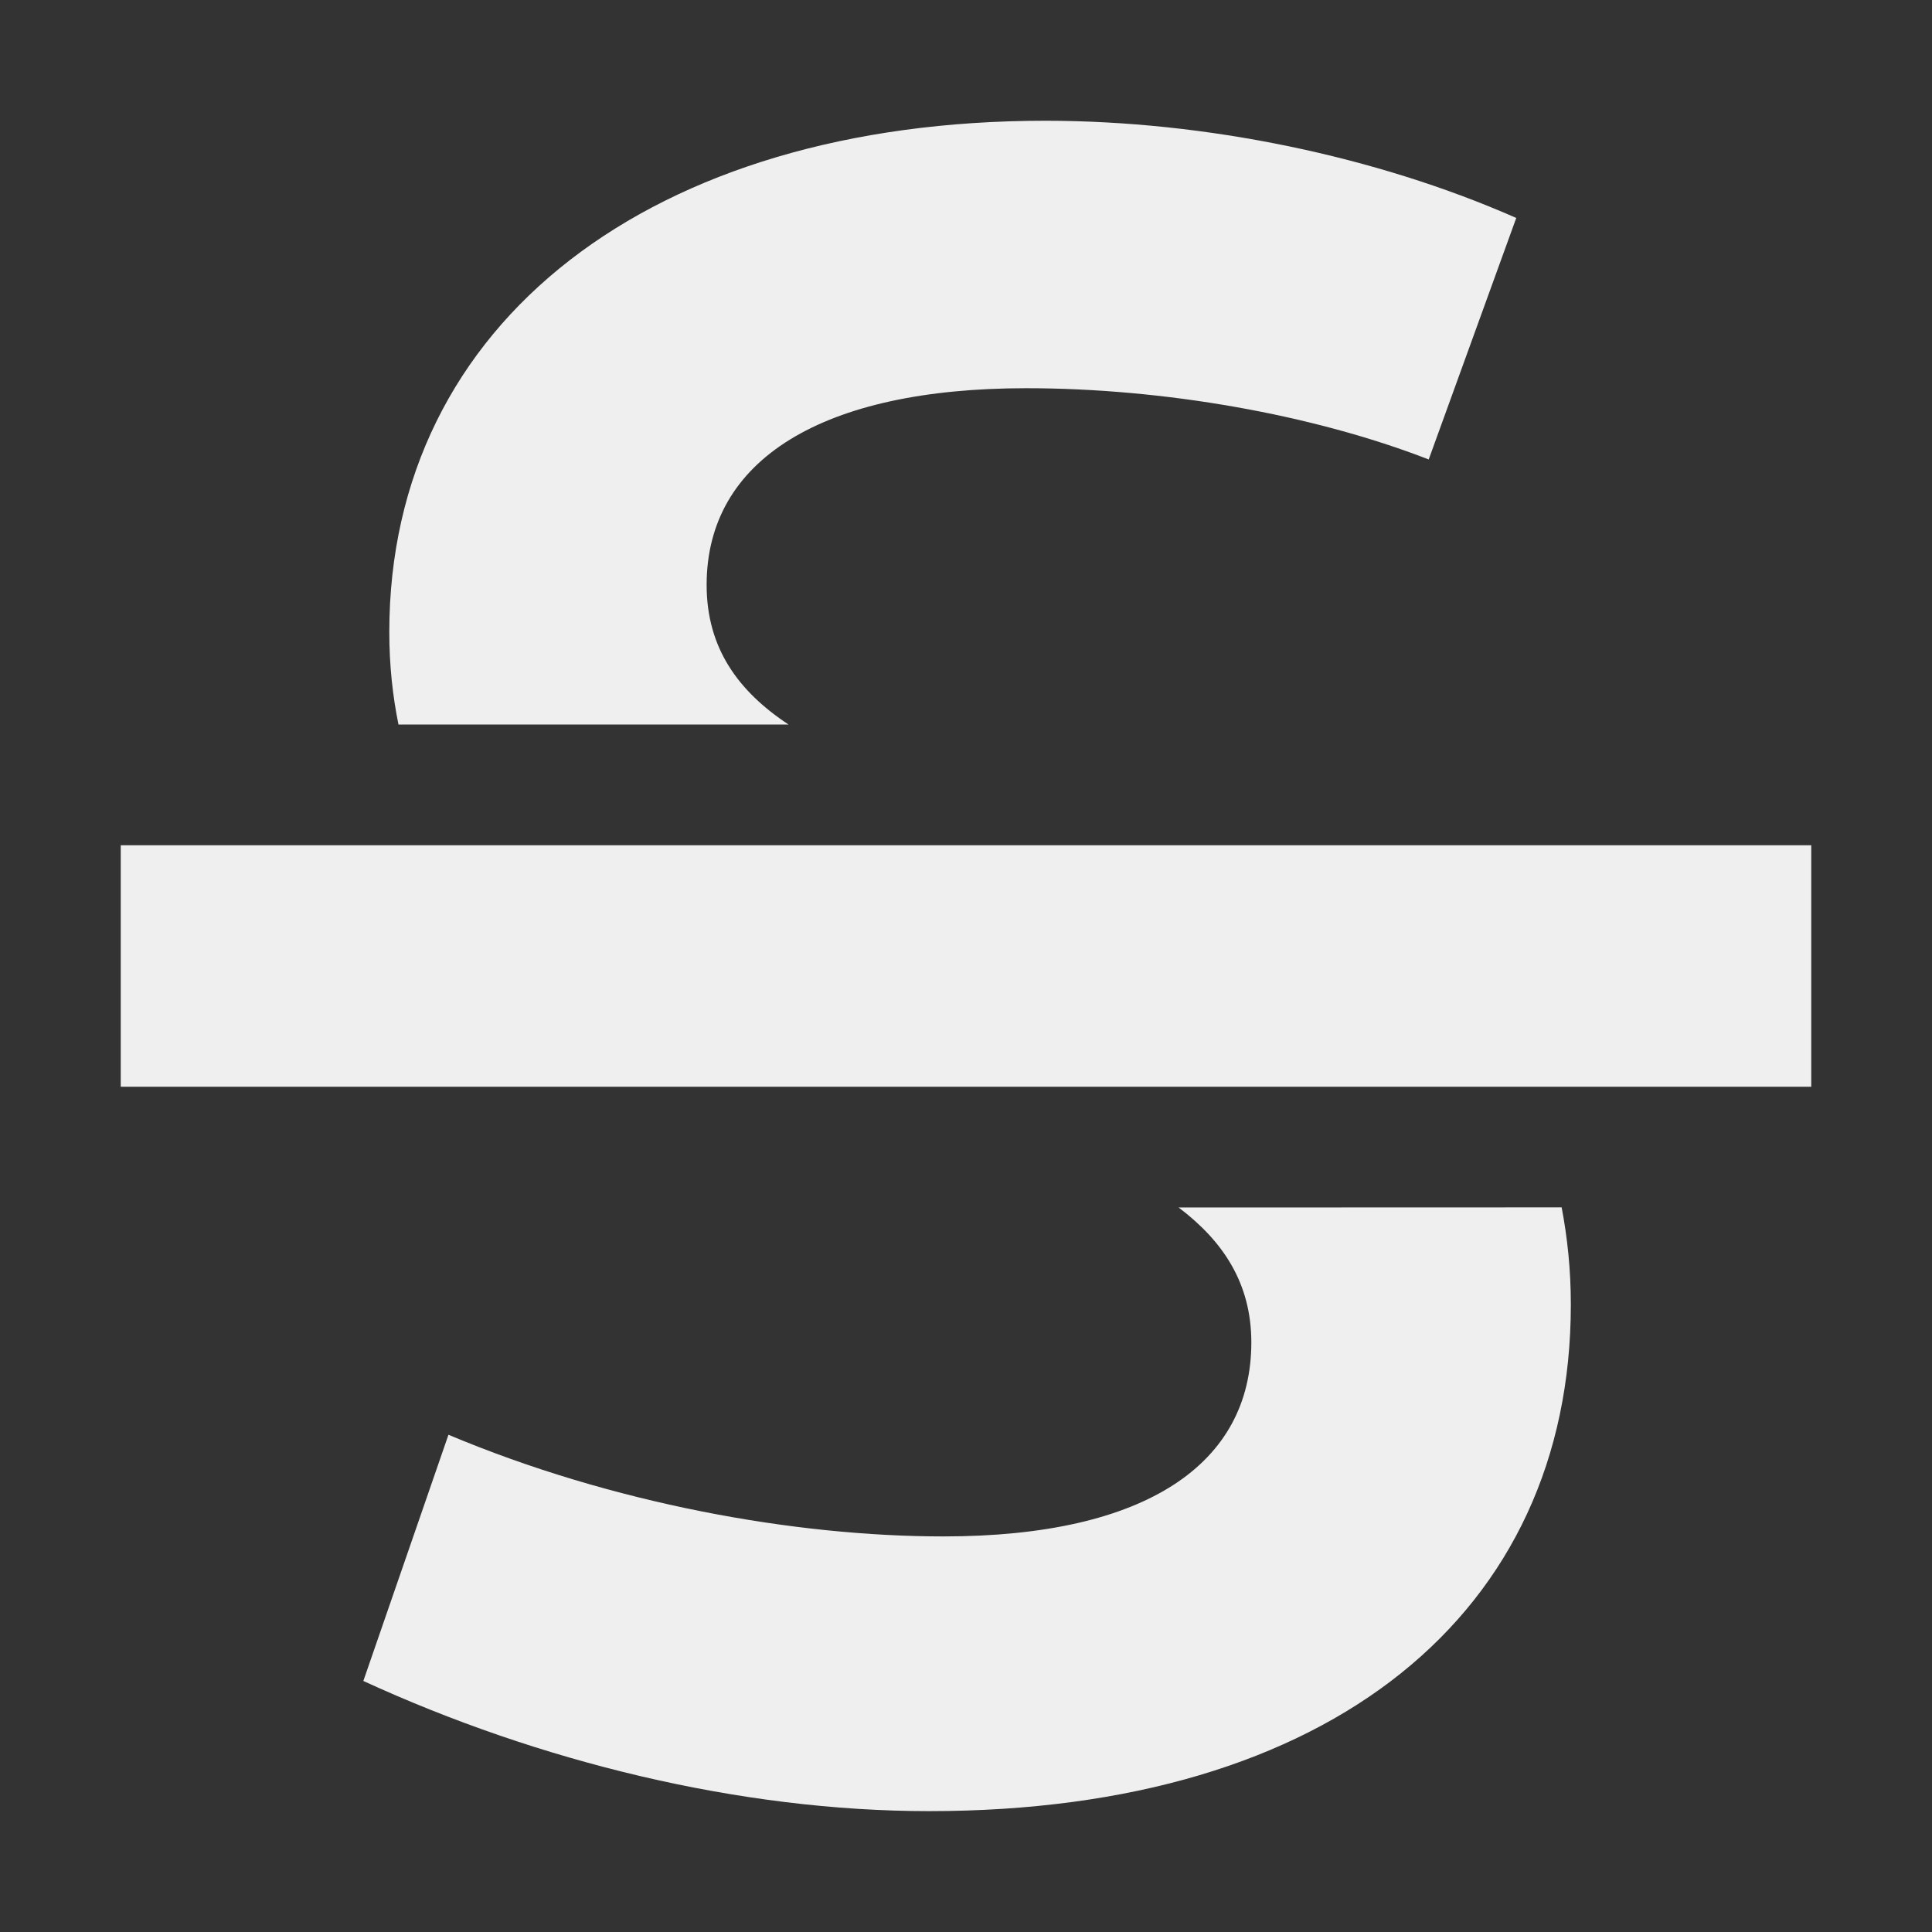
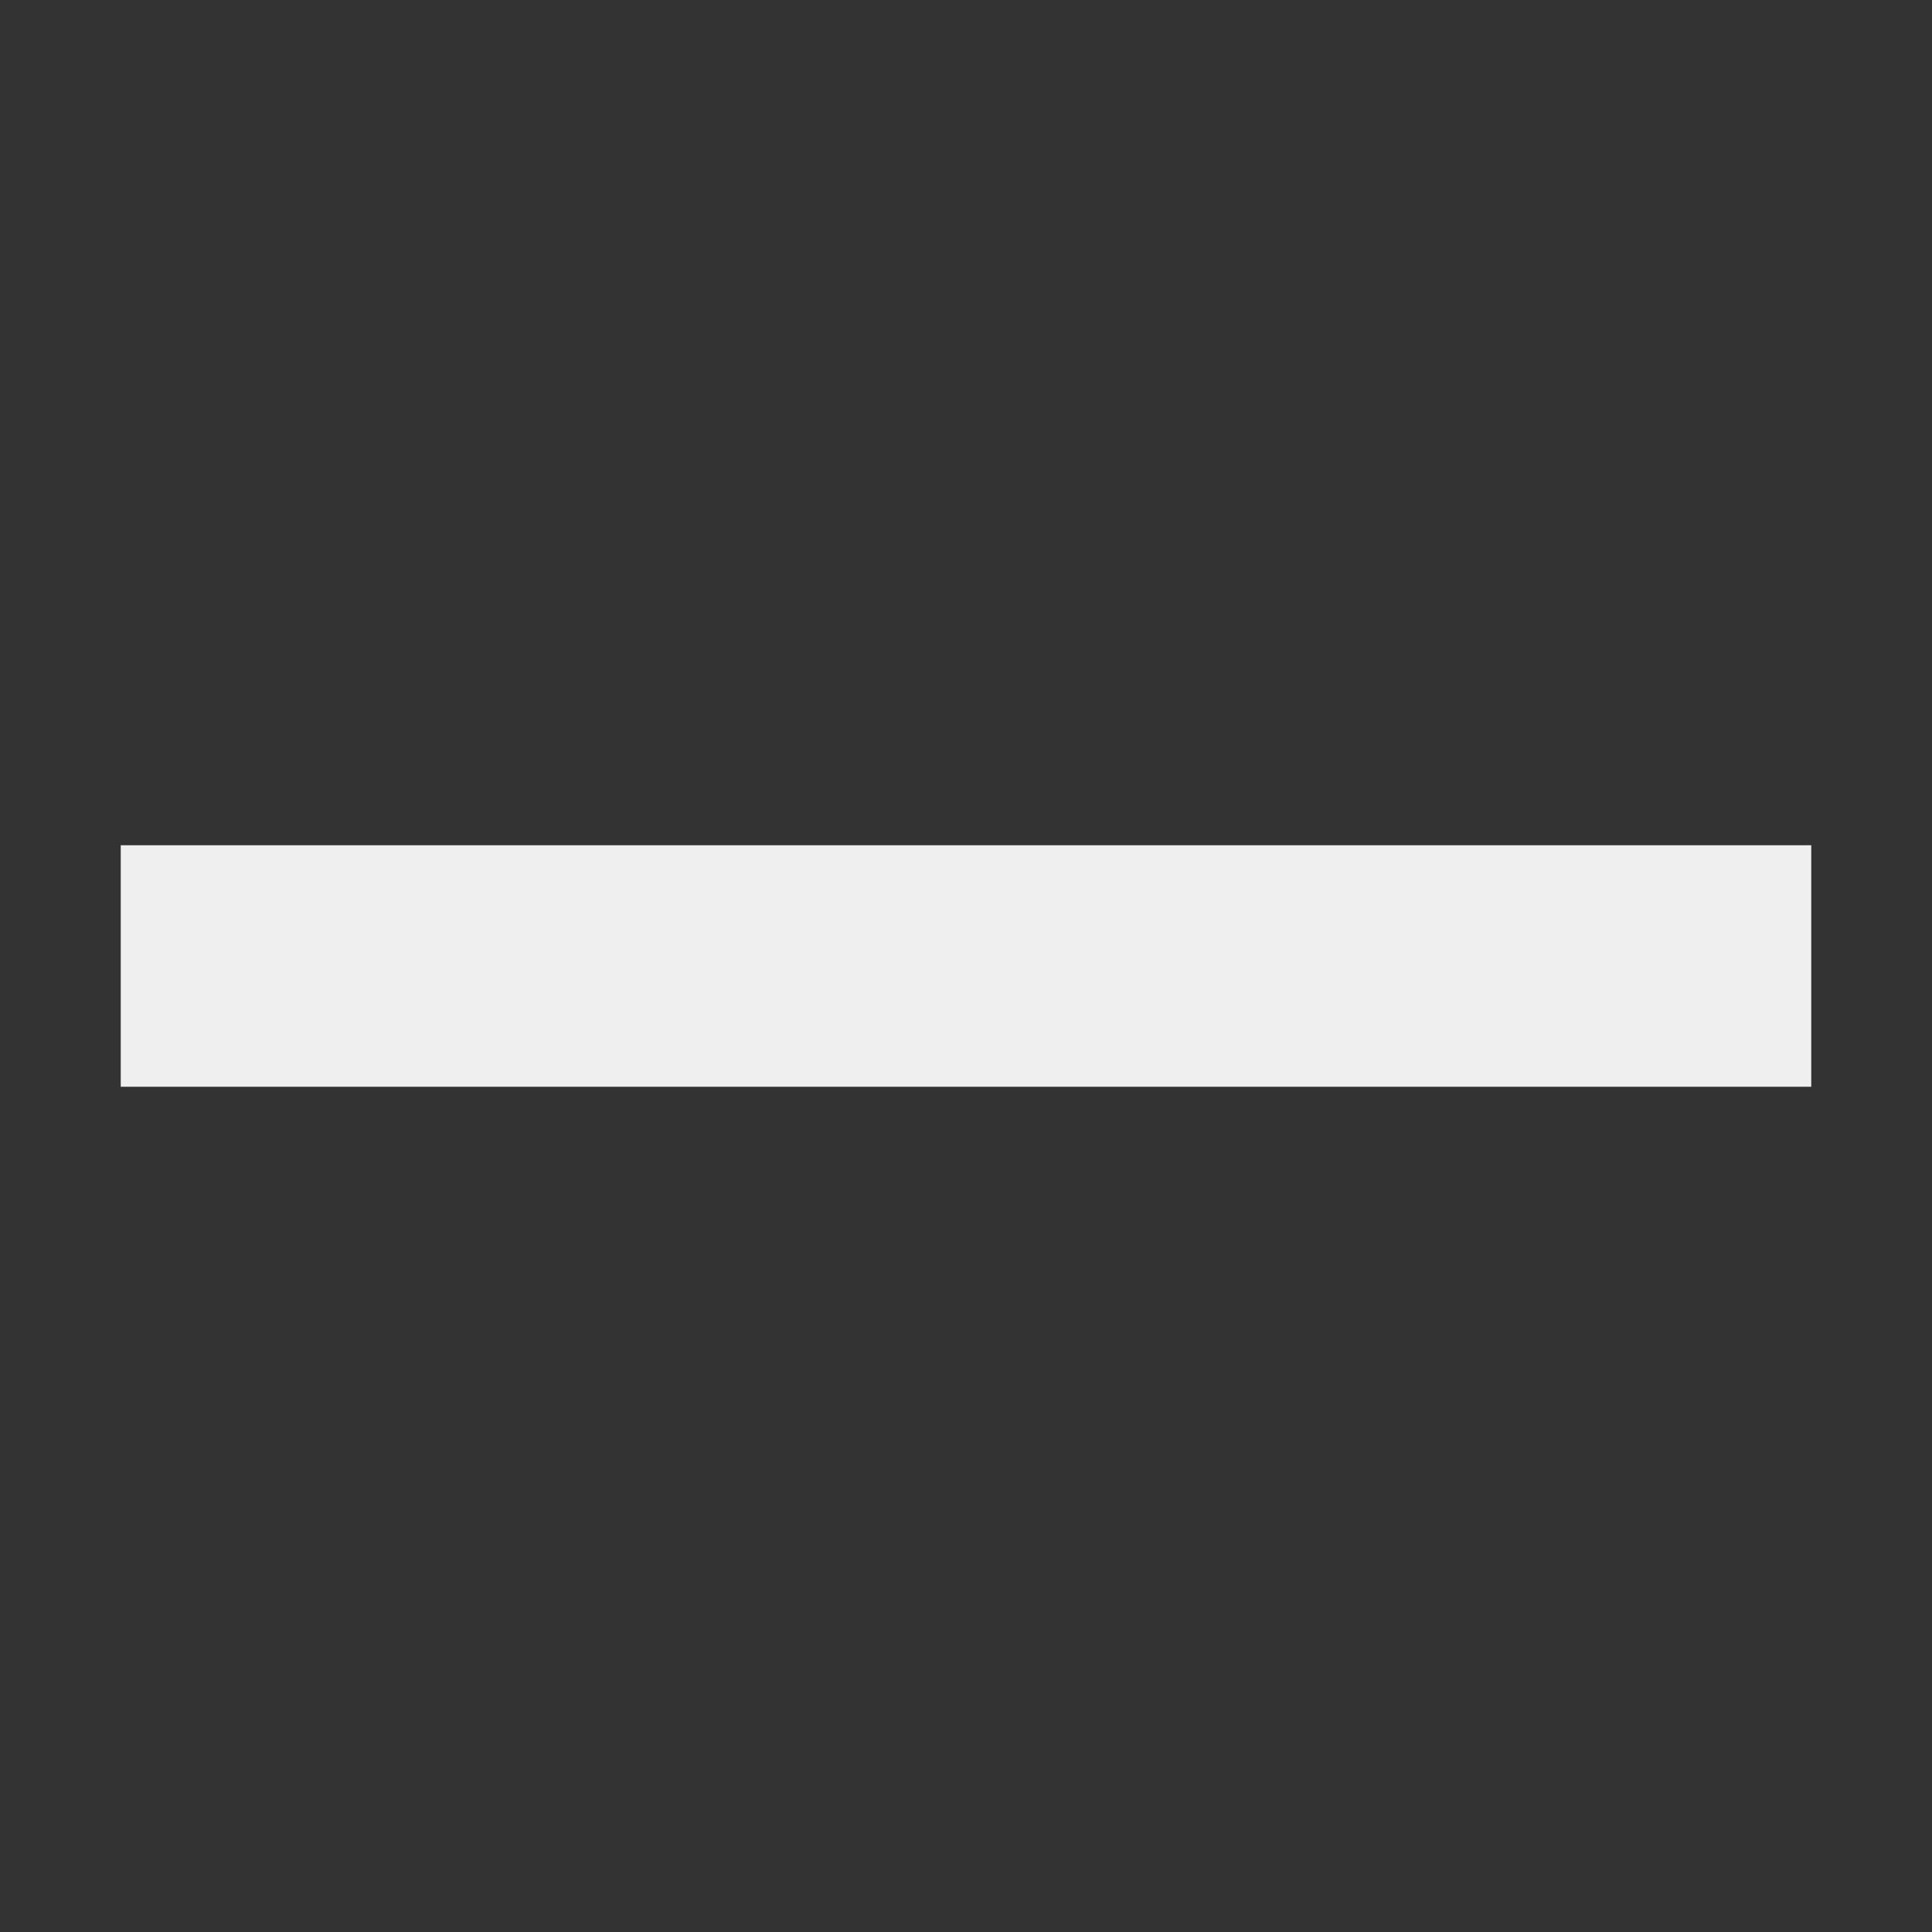
<svg xmlns="http://www.w3.org/2000/svg" viewBox="0 0 16 16">
  <rect x="0" y="0" width="16" height="16" fill="#333333" stroke="none" />
  <g fill="#efefef">
-     <path d="m1 7v2h14v-2z" />
-     <path d="m8.656 1c-3.255 0-5.432 1.666-5.432 4.234 0 .277.028.53.076.766h3.23c-.418-.276-.678-.635-.678-1.156 0-1.039.96-1.629 2.646-1.629 1.137 0 2.373.217 3.334.59l.725-2c-1.157-.51-2.569-.805-3.902-.805zm1.105 9c.368.278.602.628.602 1.117 0 1-.863 1.607-2.549 1.607-1.235 0-2.747-.273-4.1-.842l-.705 2.039c1.451.667 3.117 1.078 4.686 1.078 3.333 0 5.314-1.646 5.314-4.195 0-.292-.029-.557-.076-.805z" />
+     <path d="m1 7v2h14v-2" />
  </g>
</svg>